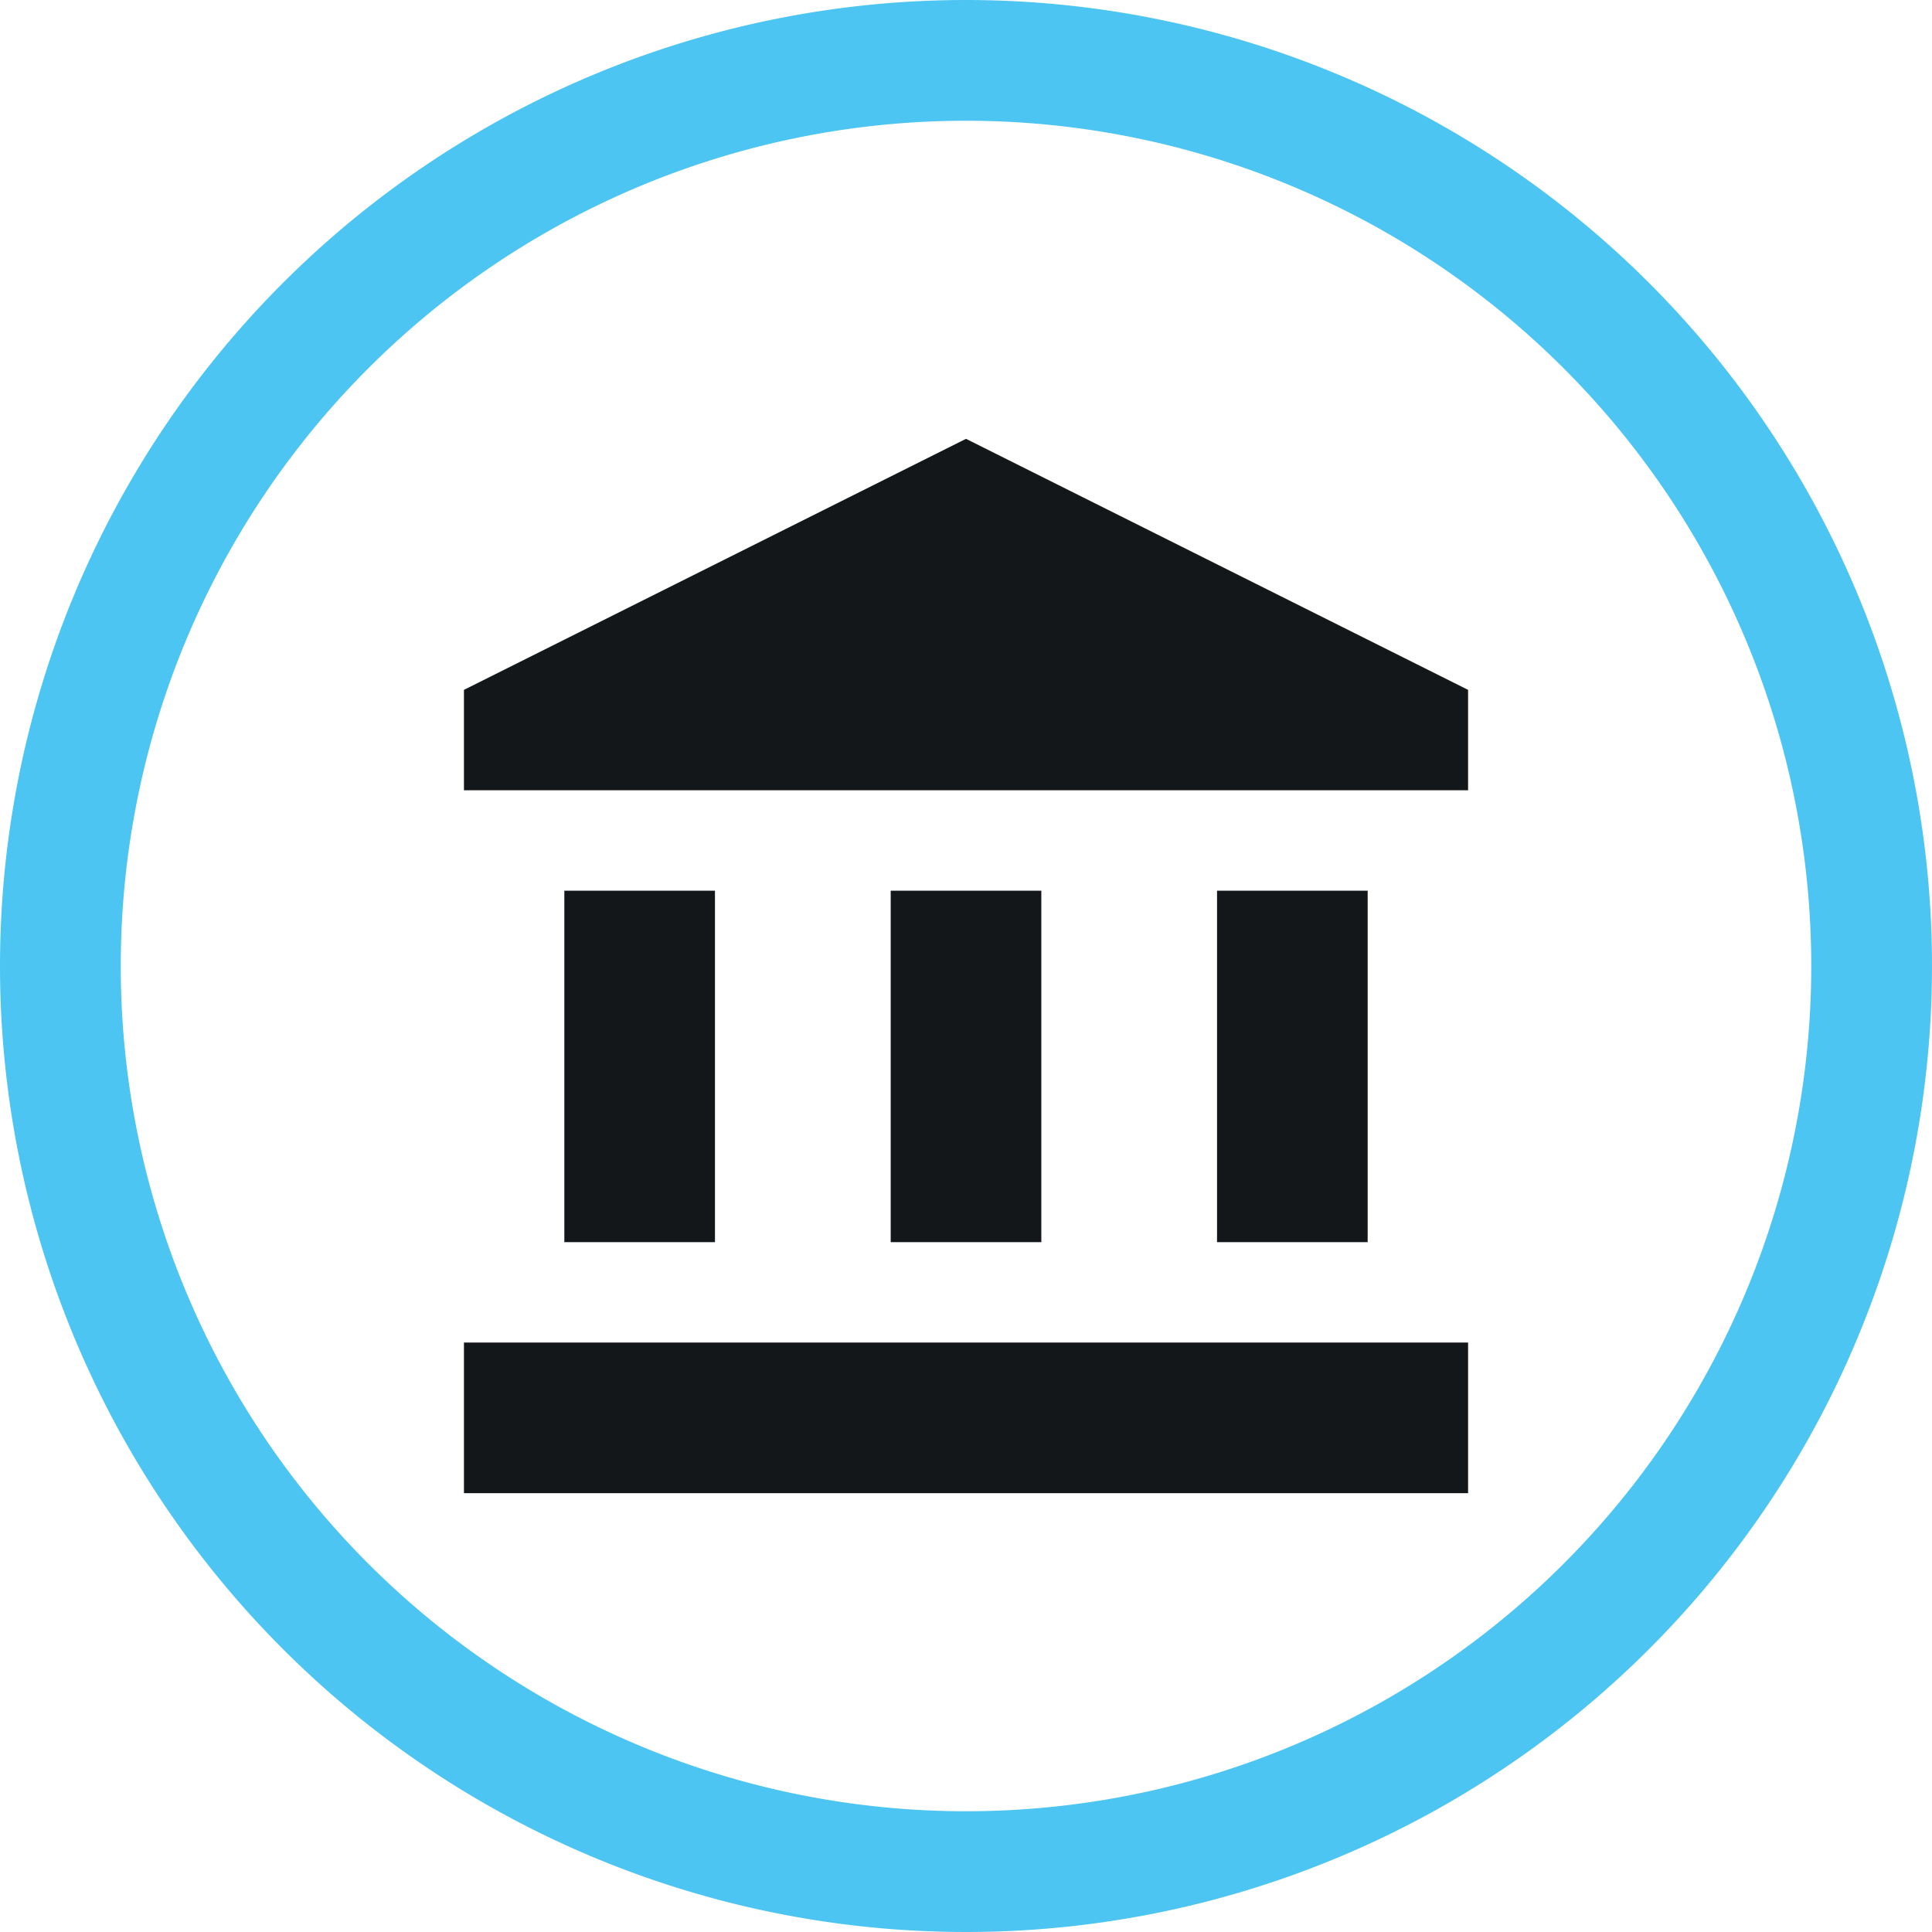
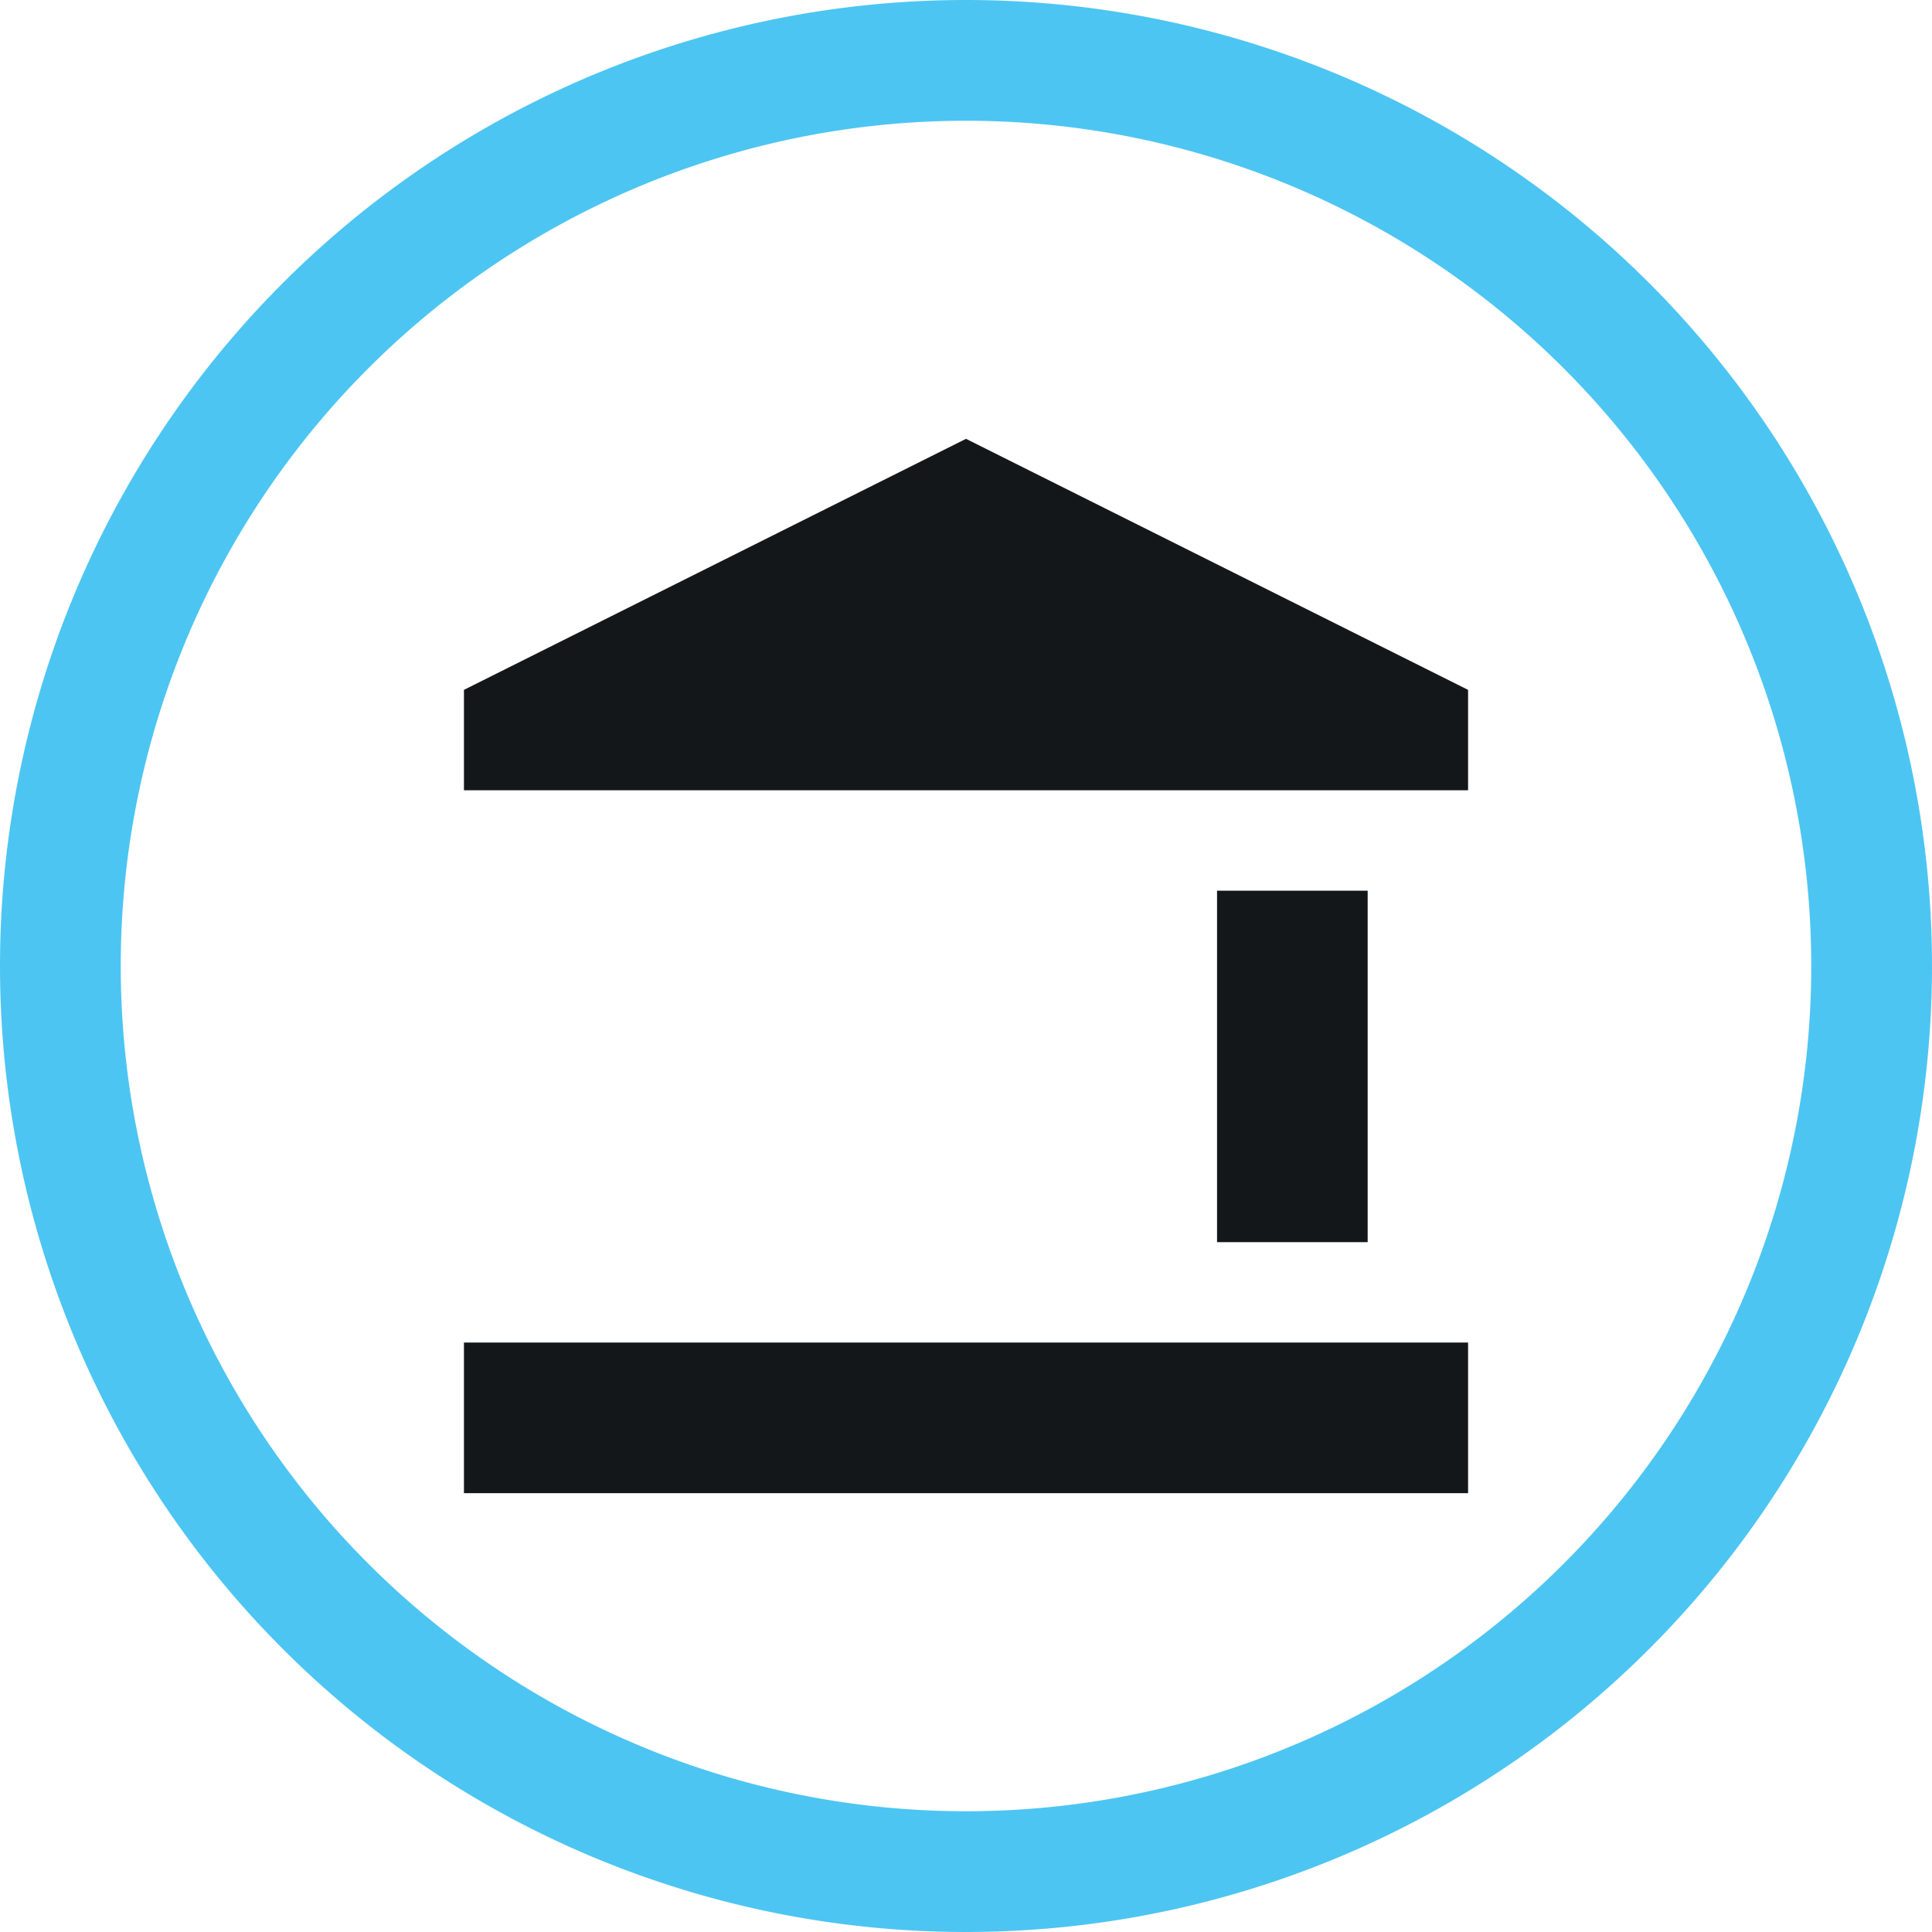
<svg xmlns="http://www.w3.org/2000/svg" width="80" height="80" viewBox="0 0 80 80">
  <g id="Group_2238" data-name="Group 2238" transform="translate(0.5 0.5)">
    <g id="Group_2239" data-name="Group 2239" transform="translate(2 2)">
      <path id="Path_7248" data-name="Path 7248" d="M37.5,0A37.5,37.5,0,1,1,0,37.5,37.5,37.5,0,0,1,37.5,0Z" fill="none" stroke="#4dc5f2" stroke-width="5" />
-       <rect id="Rectangle_684" data-name="Rectangle 684" width="6.237" height="14.553" transform="translate(20.868 34.382)" fill="#14171a" />
-       <rect id="Rectangle_685" data-name="Rectangle 685" width="6.237" height="14.553" transform="translate(34.382 34.382)" fill="#14171a" />
      <rect id="Rectangle_686" data-name="Rectangle 686" width="41.579" height="6.237" transform="translate(16.711 53.092)" fill="#14171a" />
      <rect id="Rectangle_687" data-name="Rectangle 687" width="6.237" height="14.553" transform="translate(47.895 34.382)" fill="#14171a" />
      <path id="Path_7247" data-name="Path 7247" d="M29.789,8.5,9,18.895v4.158H50.579V18.895Z" transform="translate(7.711 7.171)" fill="#14171a" />
    </g>
  </g>
</svg>